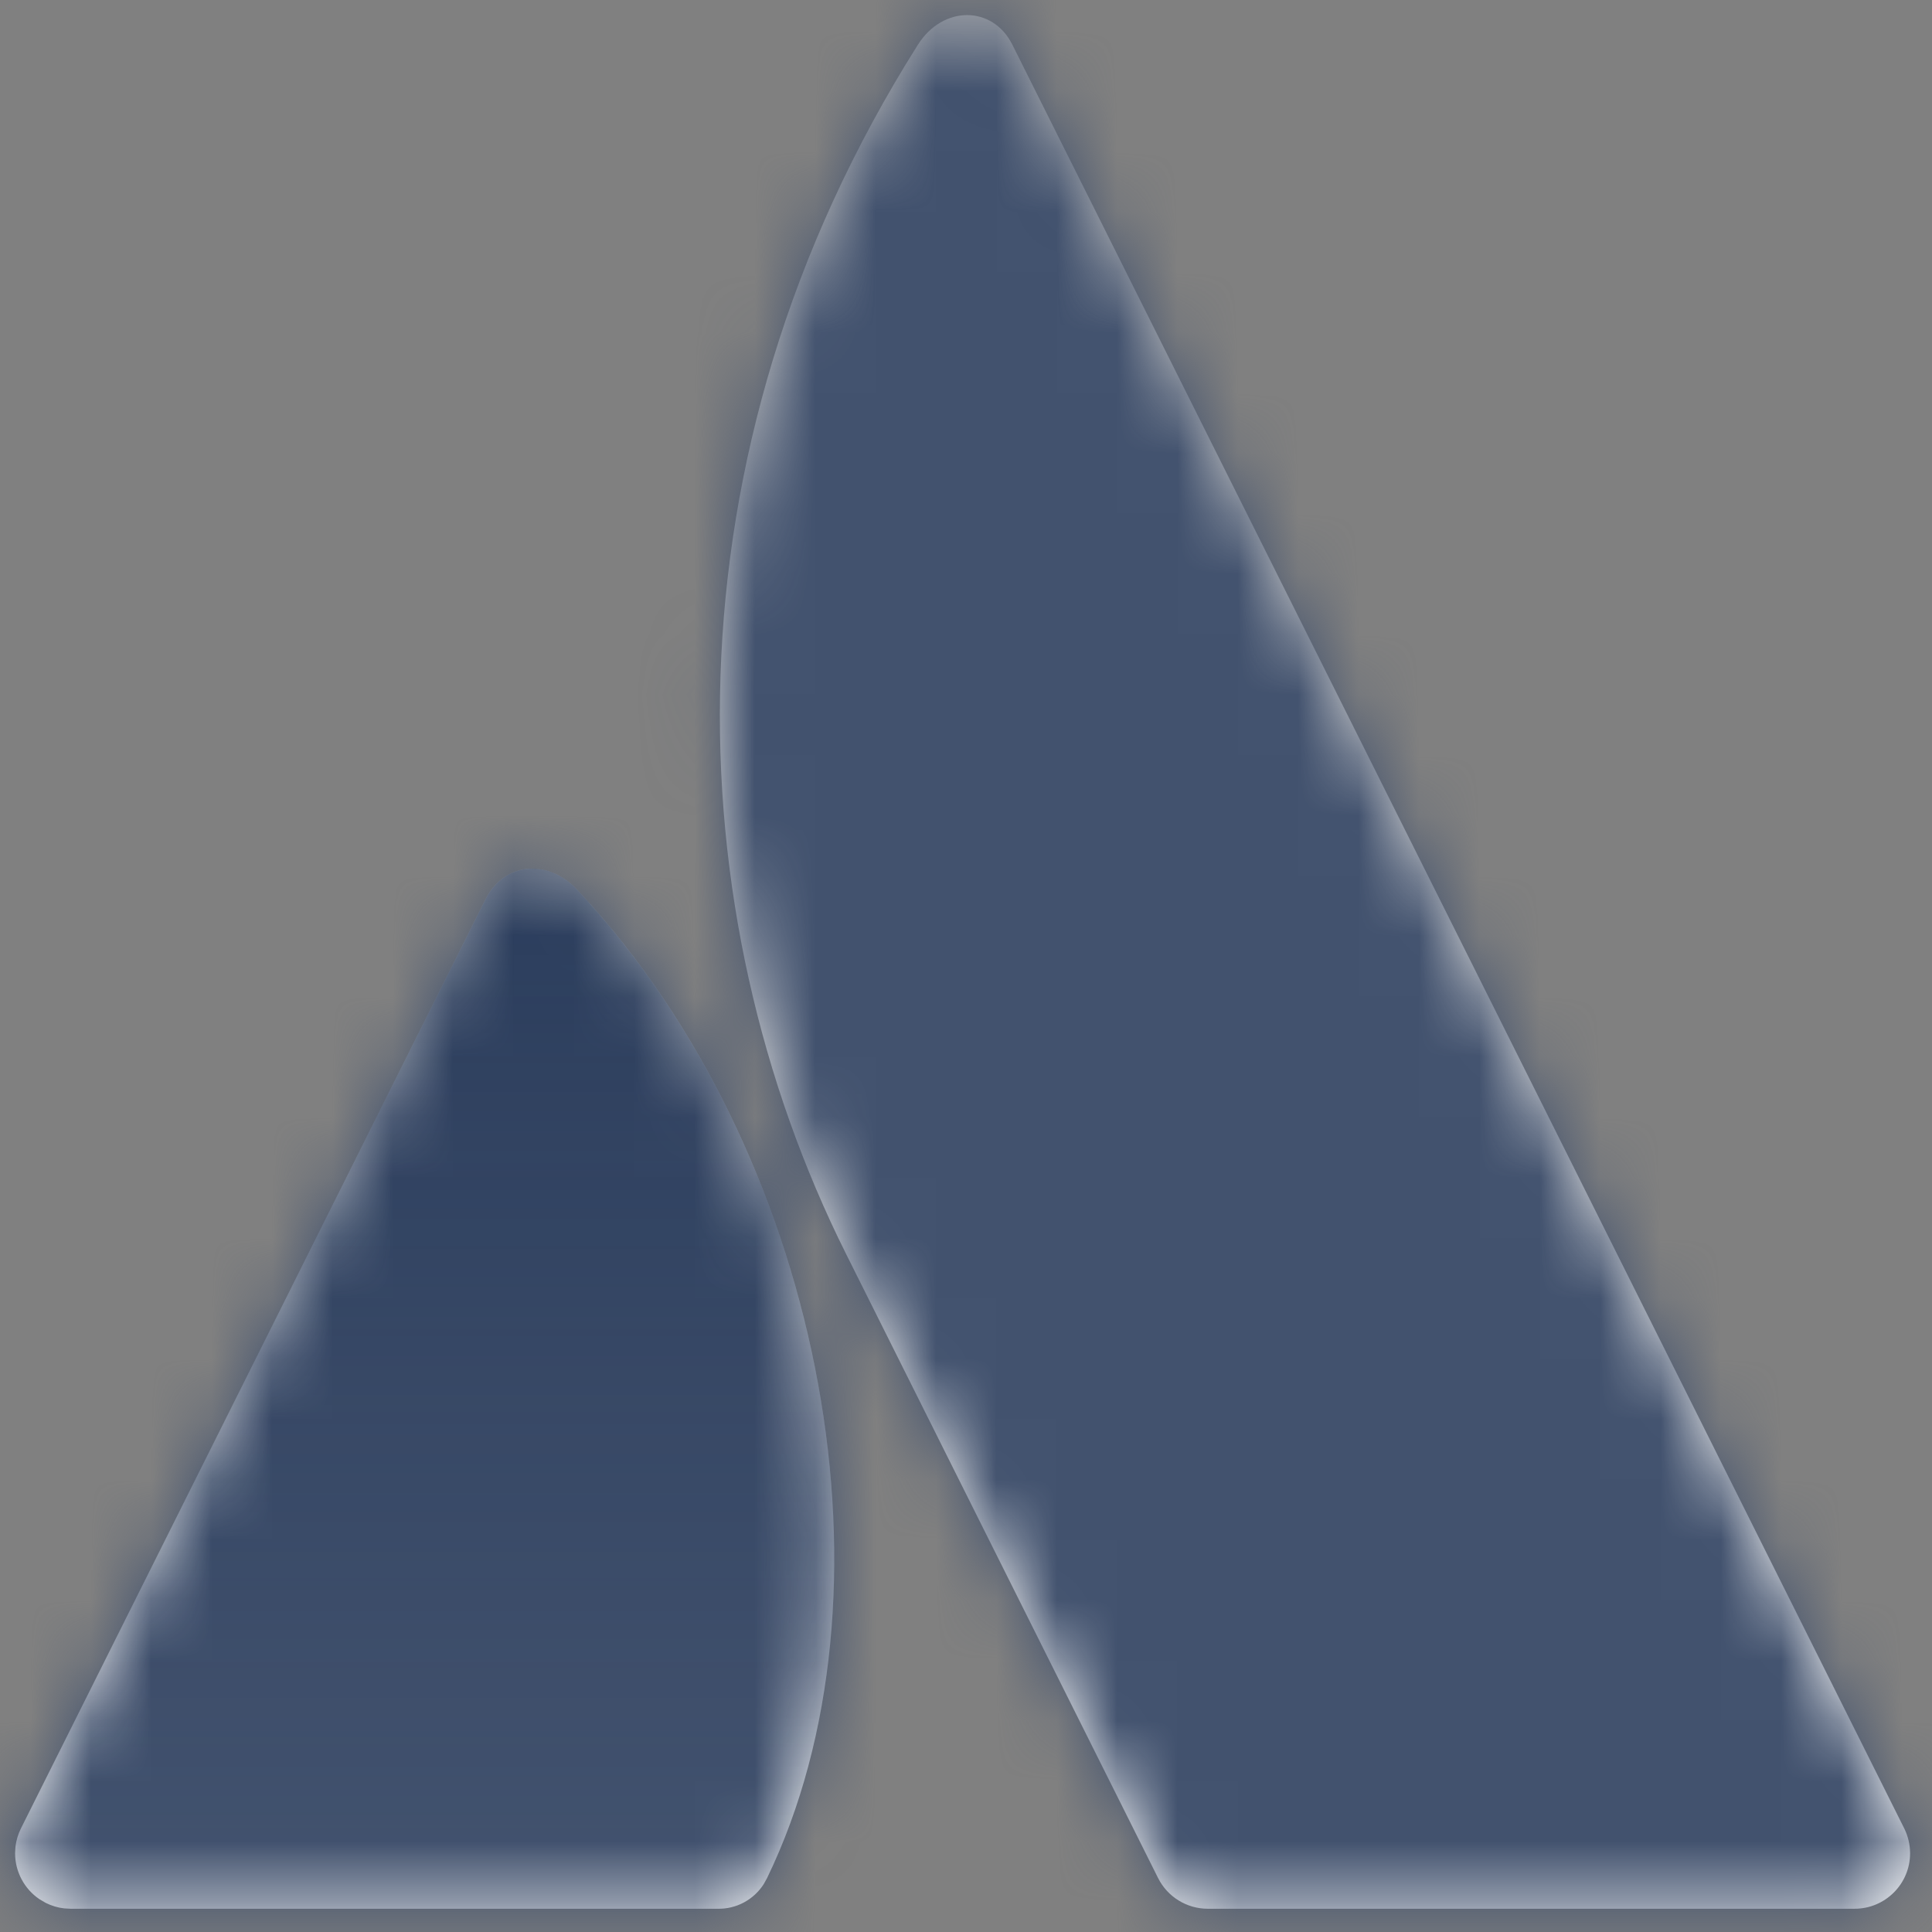
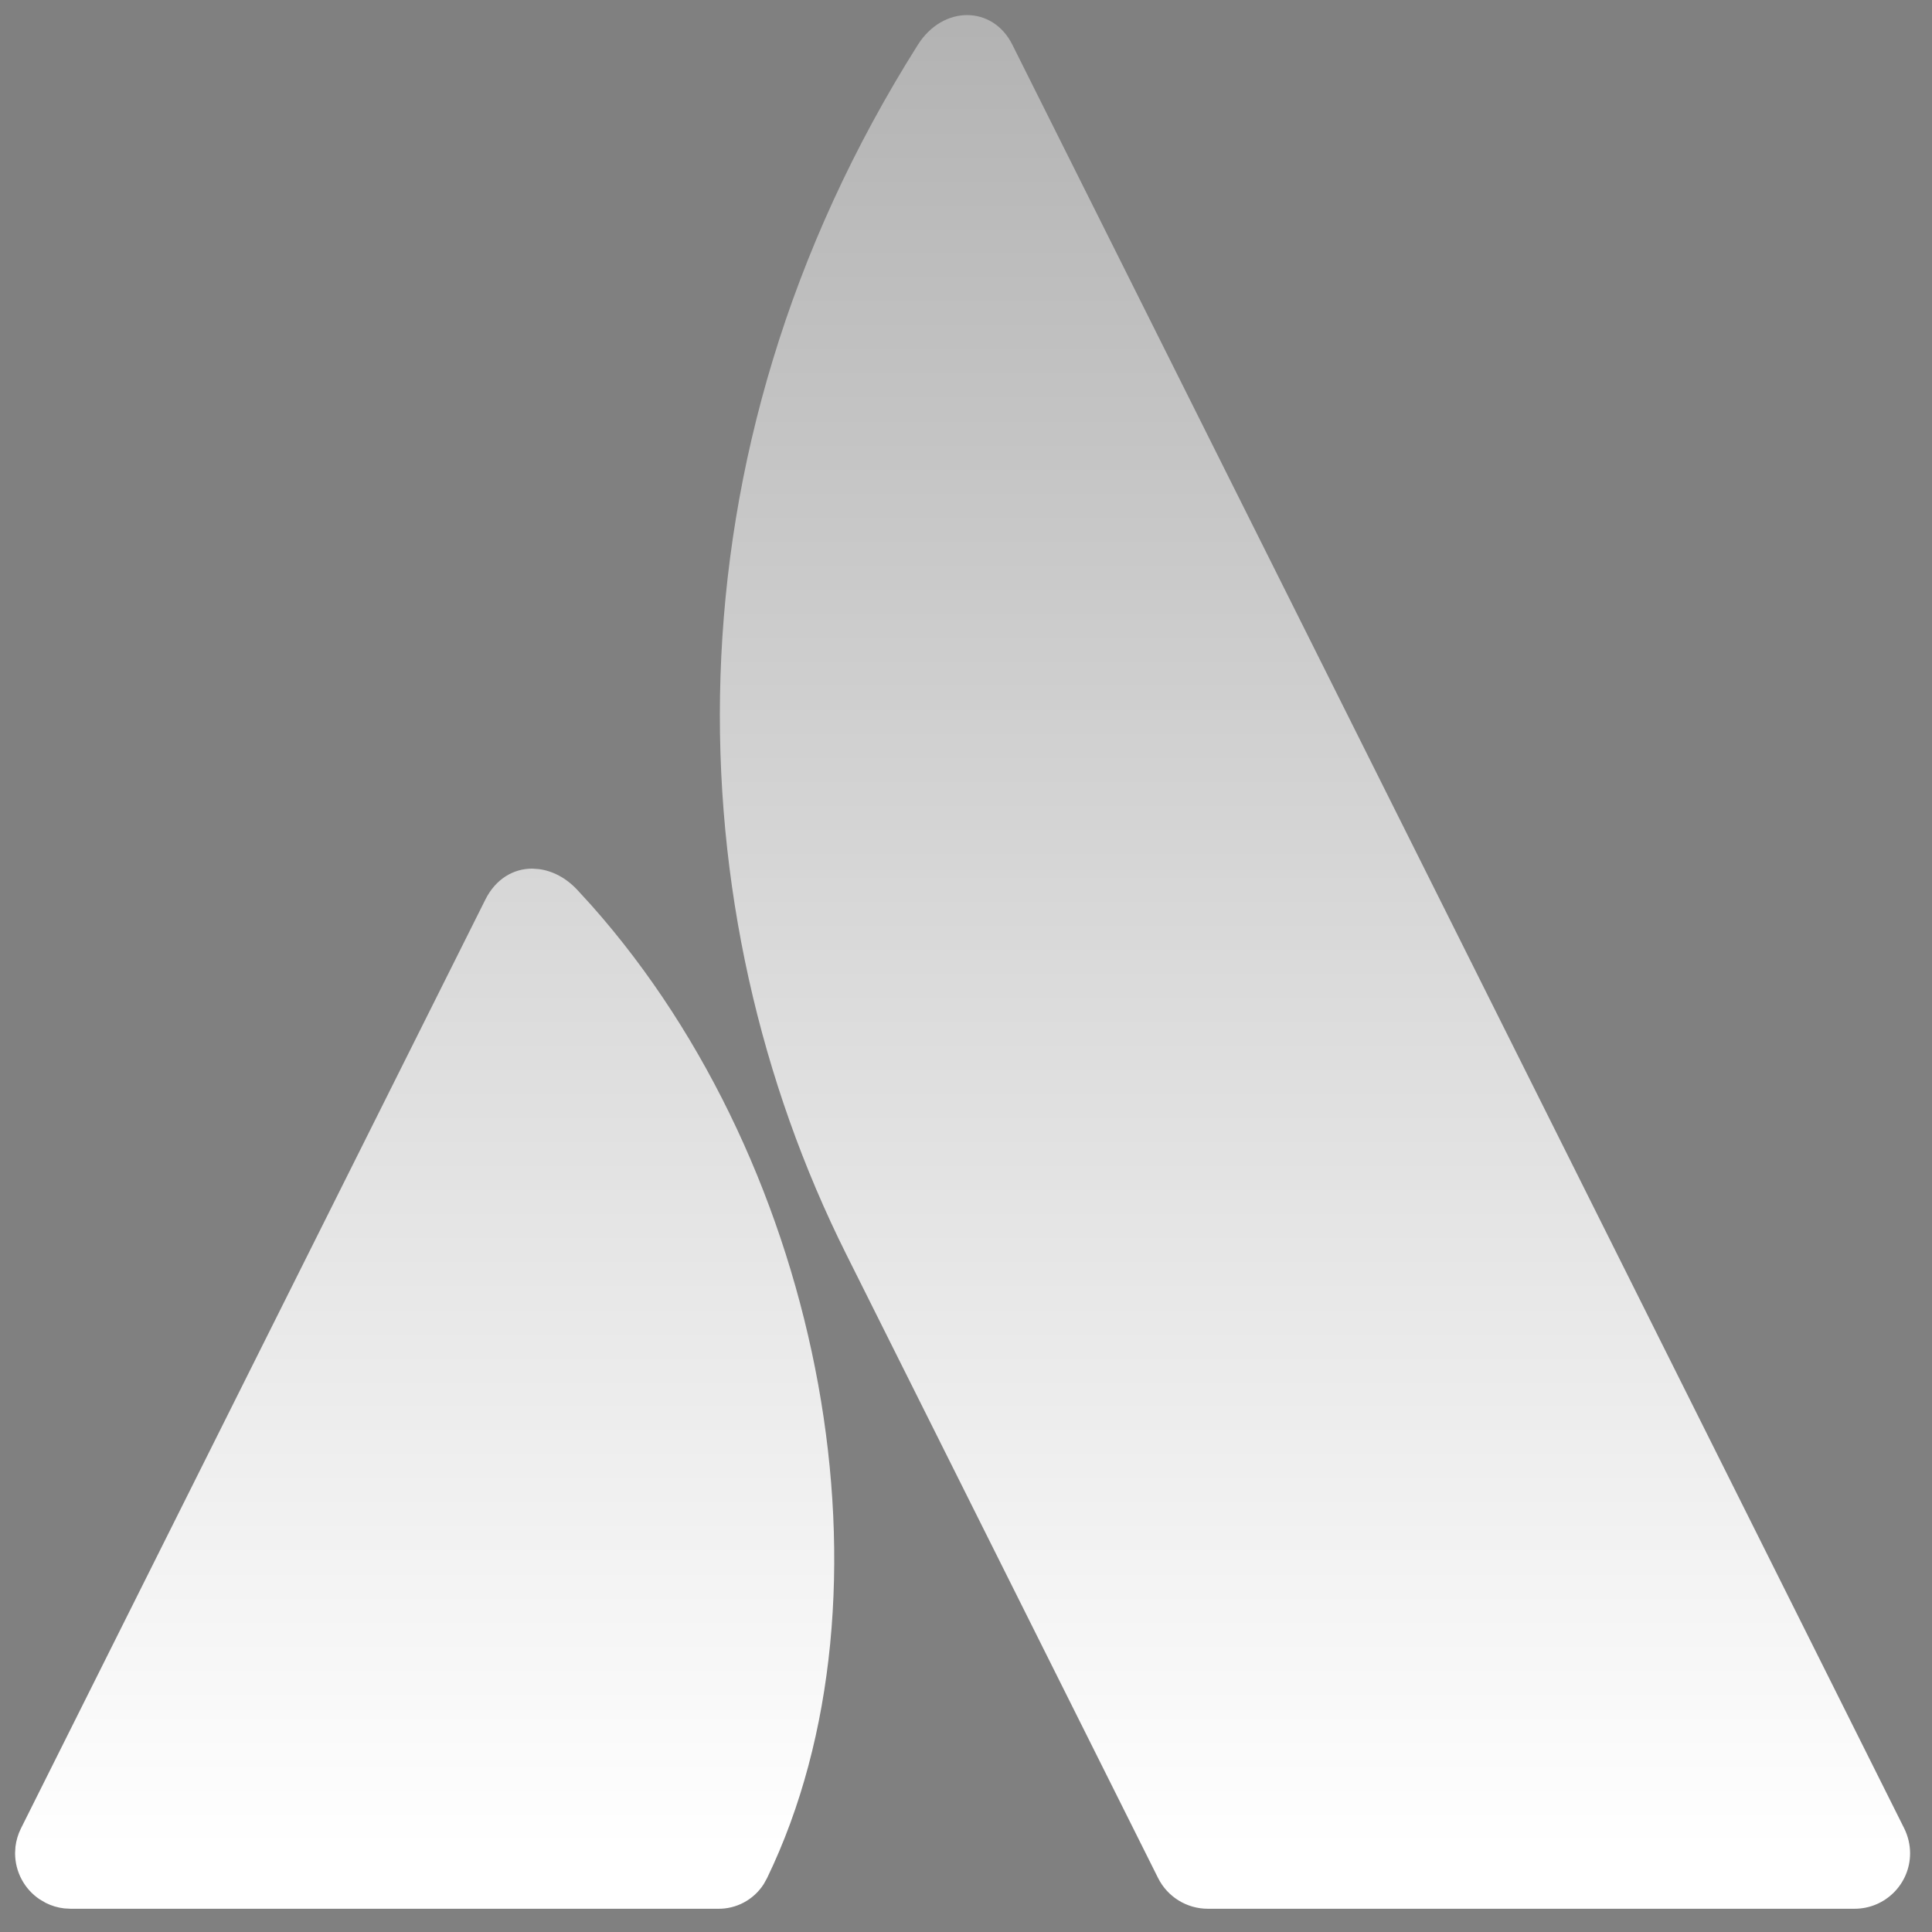
<svg xmlns="http://www.w3.org/2000/svg" xmlns:xlink="http://www.w3.org/1999/xlink" width="32px" height="32px" viewBox="0 0 32 32" version="1.1">
  <rect x="0" y="0" width="32" height="32" fill="#808080" stroke="none" />
  <title>apps/atlassian/color</title>
  <defs>
    <linearGradient x1="50%" y1="0%" x2="50%" y2="97.961%" id="linearGradient-1">
      <stop stop-color="#FFFFFF" stop-opacity="0.4" offset="0%" />
      <stop stop-color="#FFFFFF" offset="100%" />
    </linearGradient>
    <path d="M13.815,19.387 L13.926,19.395 C14.15,19.424 14.374,19.539 14.558,19.735 L14.558,19.735 L14.794,19.993 C18.669,24.353 19.969,31.425 17.705,36.107 L17.705,36.107 L17.649,36.208 C17.483,36.466 17.194,36.623 16.882,36.615 L16.882,36.615 L6.17,36.615 L6.063,36.609 C5.957,36.597 5.854,36.566 5.758,36.518 L5.758,36.518 L5.657,36.459 C5.399,36.286 5.252,35.999 5.25,35.702 L5.25,35.702 L5.25,35.689 L5.256,35.587 C5.269,35.484 5.298,35.382 5.347,35.284 L5.347,35.284 L13.039,19.9 C13.212,19.554 13.507,19.387 13.815,19.387 L13.815,19.387 Z M20.202,5.743 C20.619,5.082 21.442,5.091 21.766,5.737 C22.129,6.458 36.54,35.284 36.54,35.284 C36.603,35.412 36.637,35.553 36.637,35.696 C36.637,36.204 36.225,36.615 35.717,36.615 L35.717,36.615 L25.005,36.615 C24.657,36.615 24.338,36.418 24.182,36.107 L24.182,36.107 L19.017,25.776 C16.184,20.108 15.9,12.559 20.202,5.743 Z" id="path-2" />
    <linearGradient x1="50%" y1="0%" x2="50%" y2="96.464%" id="linearGradient-4">
      <stop stop-color="#091E42" stop-opacity="0.4" offset="0%" />
      <stop stop-color="#091E42" stop-opacity="0" offset="100%" />
    </linearGradient>
  </defs>
  <g id="6---Remote" stroke="none" stroke-width="1" fill="none" fill-rule="evenodd">
    <g id="5-Company-blog-@1440" transform="translate(-884, -1903)">
      <g id="apps/atlassian/color" transform="translate(879, 1898)">
        <mask id="mask-3" fill="white">
          <use xlink:href="#path-2" />
        </mask>
        <use id="Fill-1" fill="url(#linearGradient-1)" fill-rule="evenodd" xlink:href="#path-2" />
        <g id="Neutral-/-N500" mask="url(#mask-3)" fill="#42526E" fill-rule="evenodd">
-           <polygon id="N500" points="0 42 42 42 42 0 0 0" />
-         </g>
+           </g>
        <g id="atlassian" stroke-width="1" fill-rule="evenodd" transform="translate(5.25, 5.25)" fill="url(#linearGradient-4)">
-           <path d="M7.789,14.65 L0.097,30.034 C0.032,30.165 0.001,30.303 0,30.439 L0,30.439 L0,30.452 C0.002,30.787 0.188,31.108 0.508,31.268 L0.508,31.268 C0.636,31.332 0.777,31.365 0.92,31.365 L0.92,31.365 L11.632,31.365 C11.983,31.373 12.305,31.174 12.455,30.857 L12.455,30.857 C14.765,26.081 13.365,18.82 9.308,14.485 L9.308,14.485 C9.094,14.256 8.824,14.137 8.565,14.137 L8.565,14.137 C8.257,14.137 7.962,14.304 7.789,14.65" id="Fill-1" style="mix-blend-mode: hard-light;" />
-         </g>
+           </g>
      </g>
    </g>
  </g>
</svg>